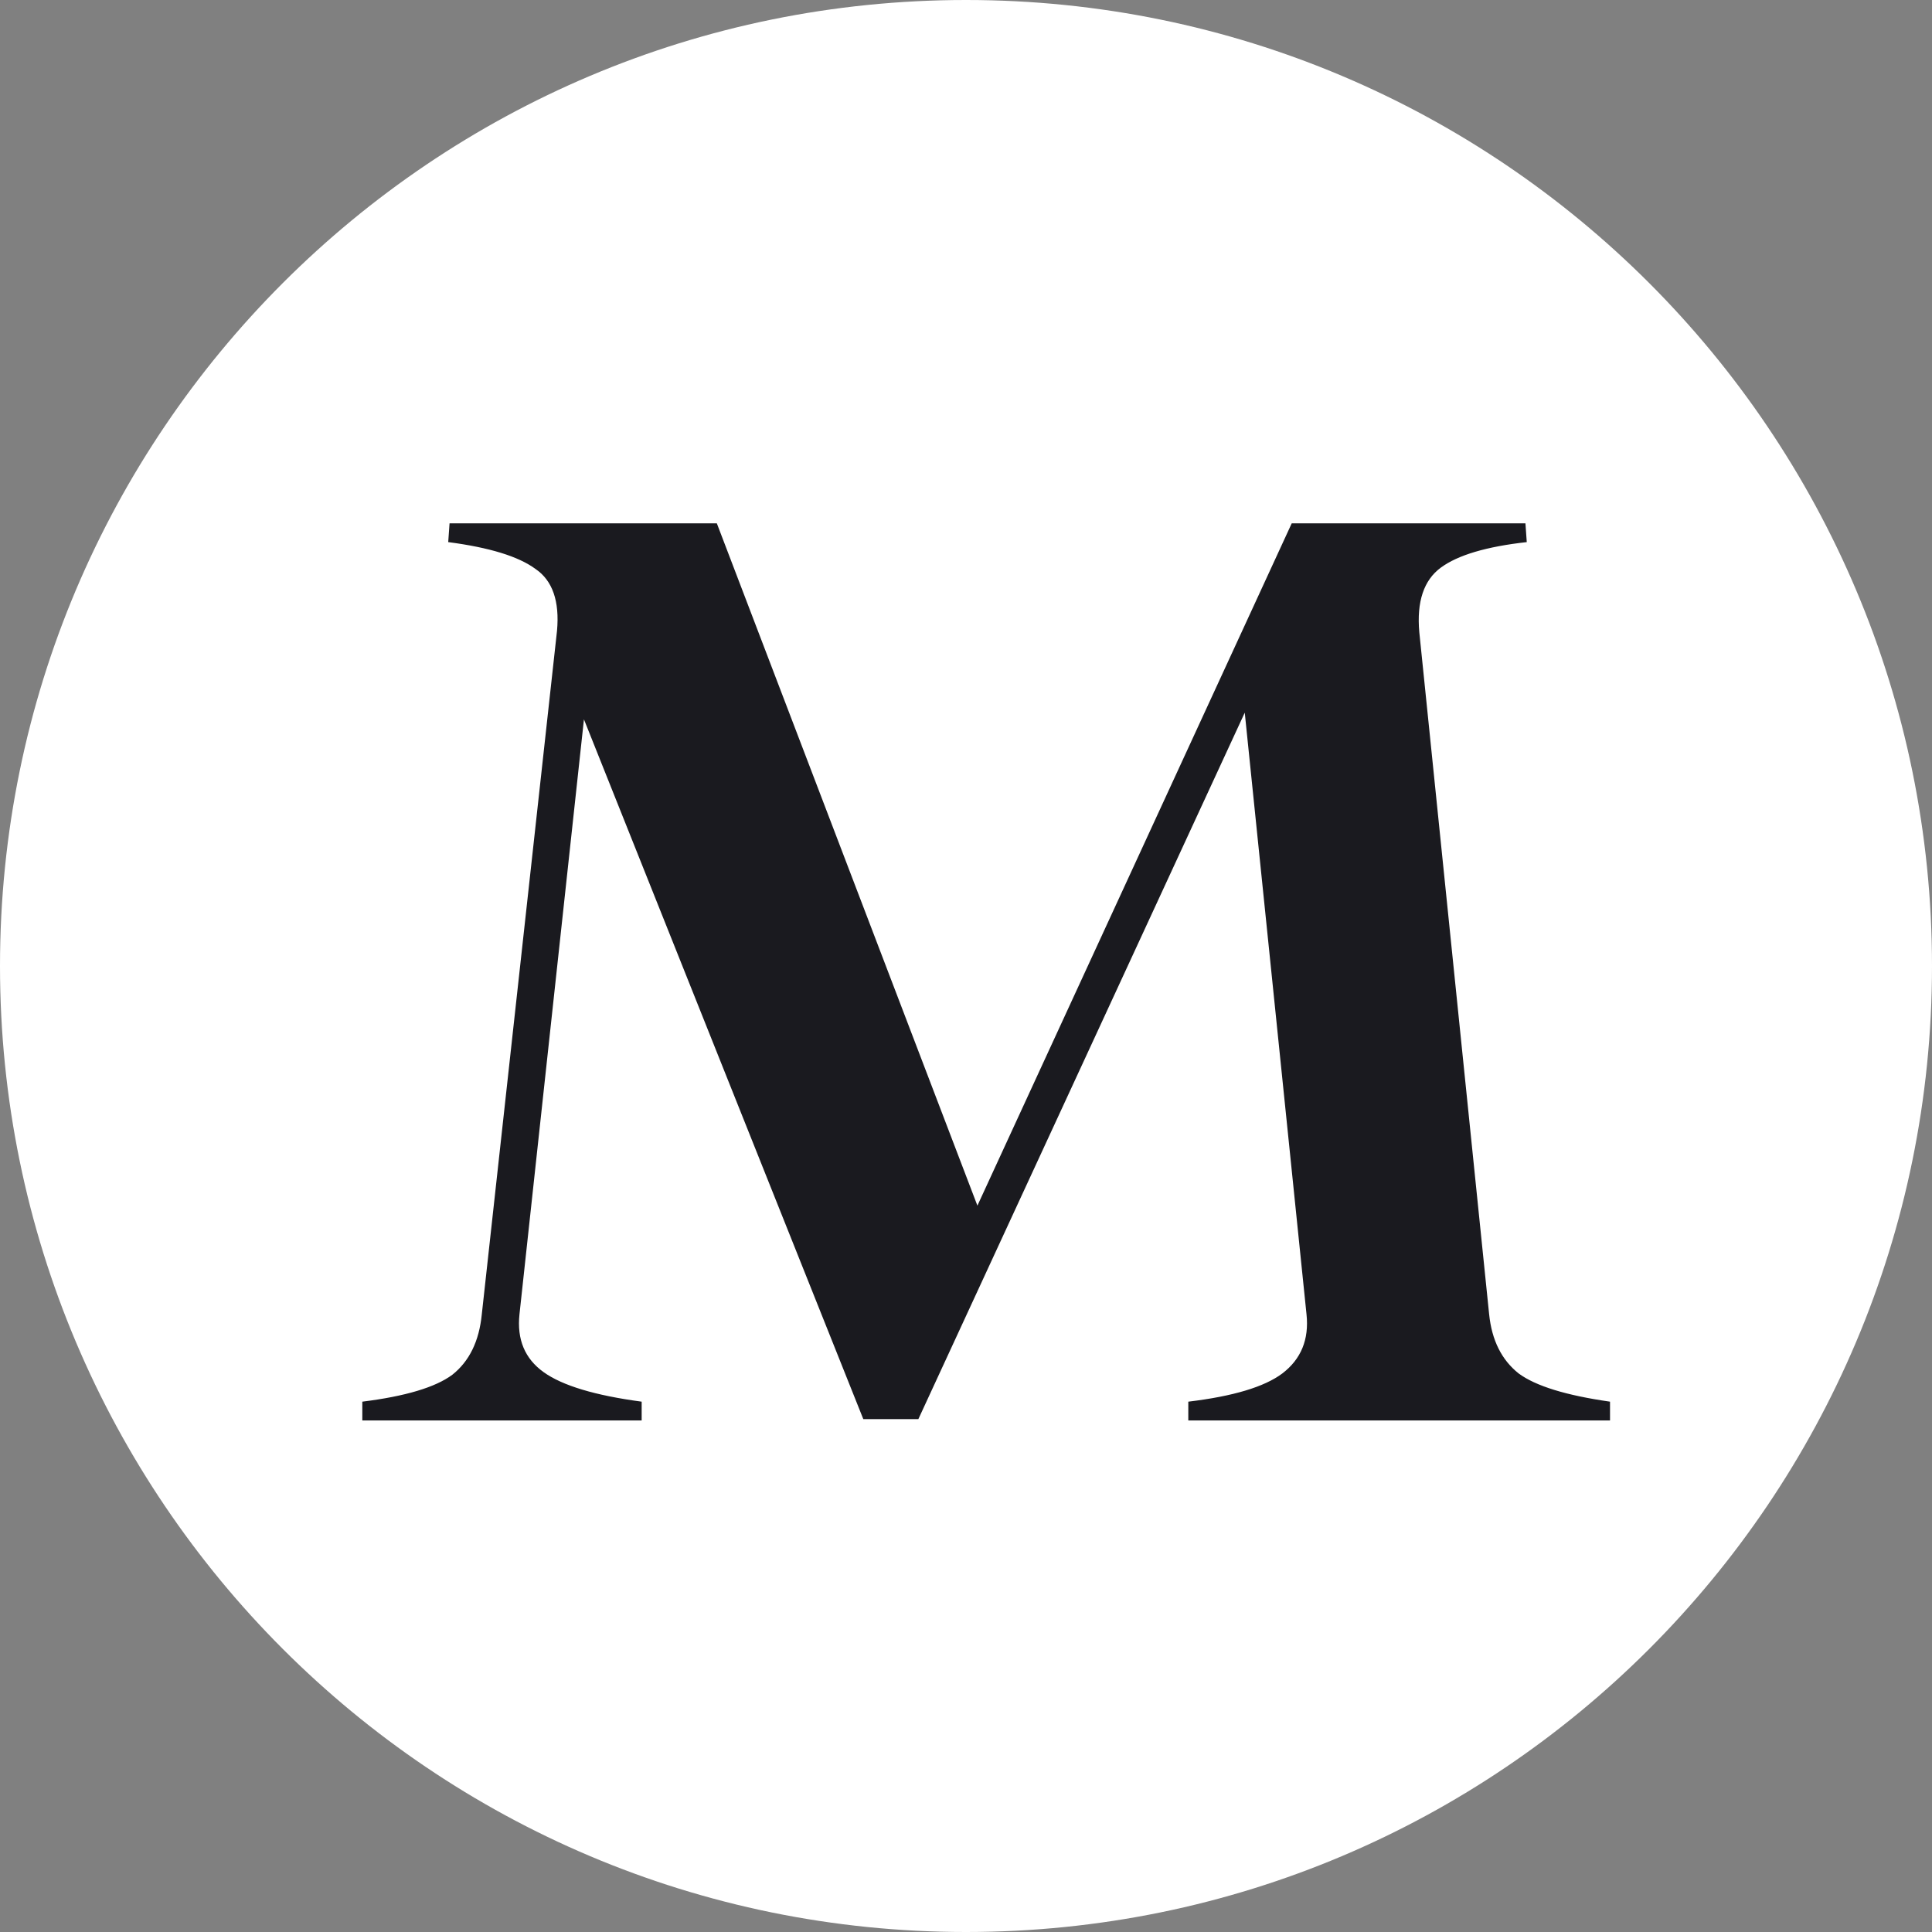
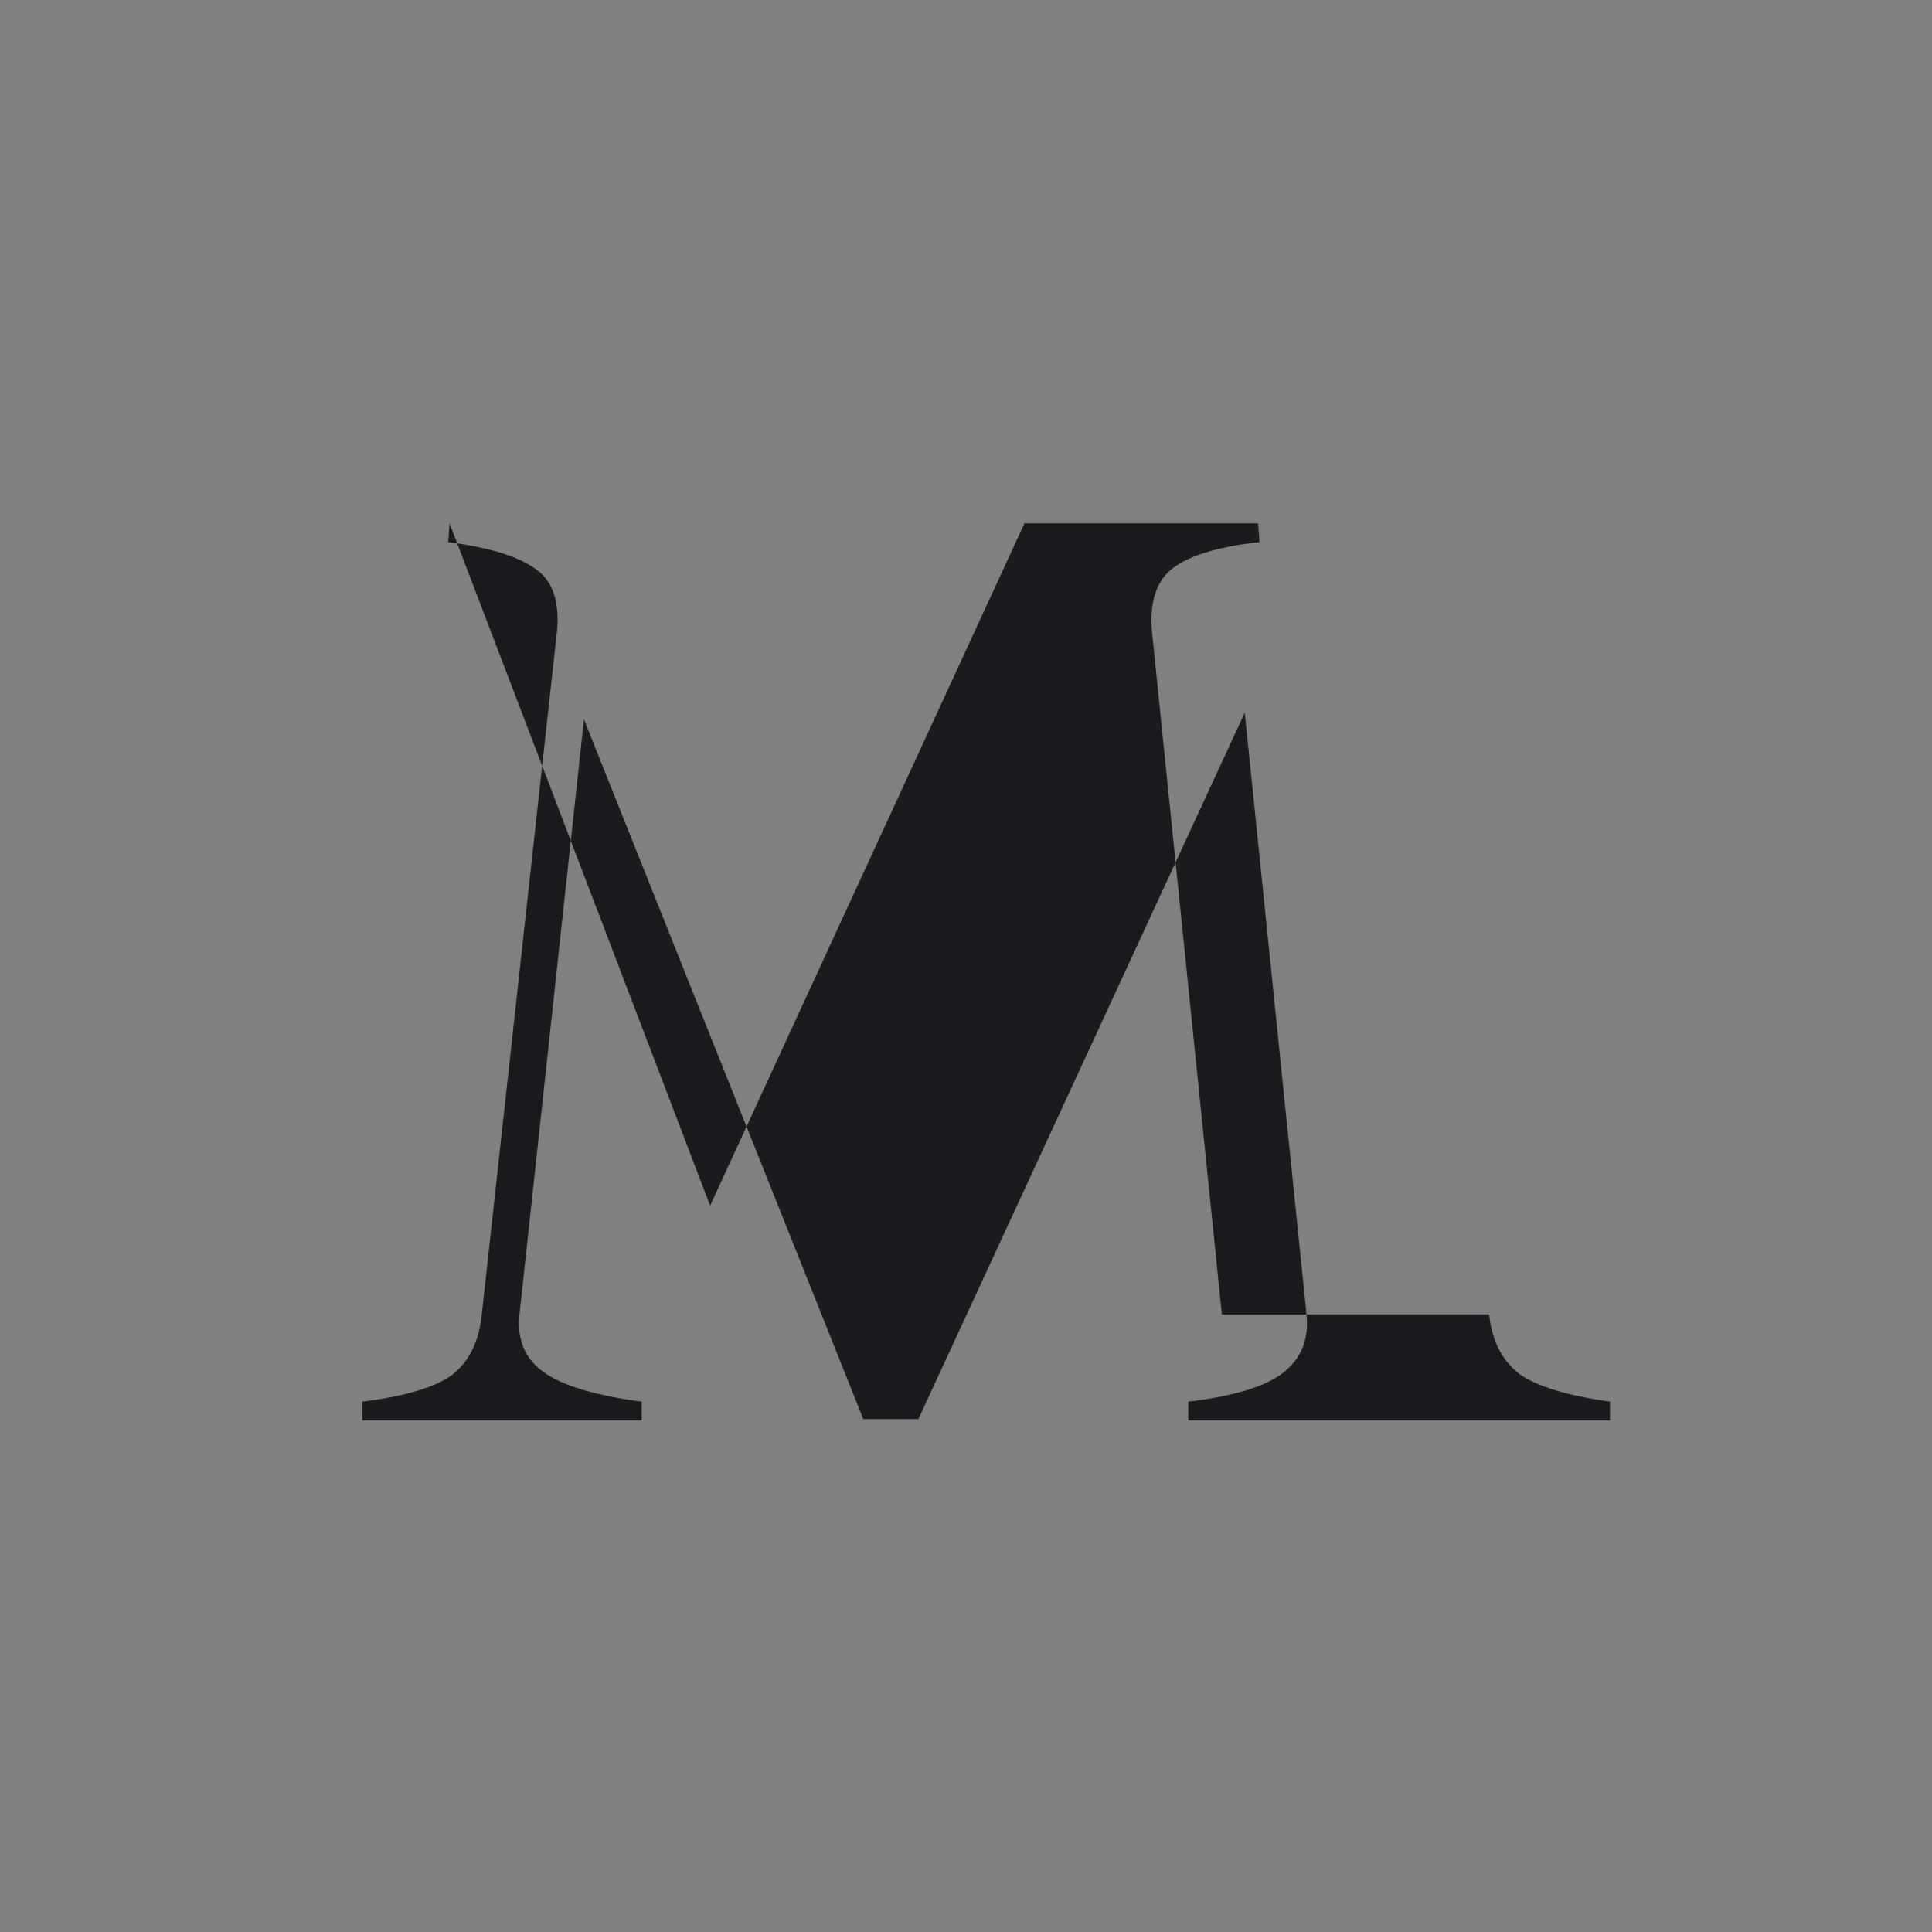
<svg xmlns="http://www.w3.org/2000/svg" viewBox="0 0 32 32">
  <rect x="0" y="0" width="32" height="32" fill="#808080" stroke="none" />
-   <path d="M16,0c8.837,0,16,7.163,16,16s-7.163,16-16,16S0,24.837,0,16,7.163,0,16,0Z" fill="#fff" />
-   <path d="m24.665 21.77c.044.43.208.756.489.979.282.208.786.363 1.513.467v.311h-6.985v-.311c.742-.089 1.261-.245 1.557-.467.311-.237.445-.564.401-.979l-1.023-9.966-5.406 11.701h-.912l-4.627-11.59-1.068 9.855c-.044.415.089.734.4.957.311.223.853.386 1.624.489v.311h-4.627v-.311c.712-.089 1.209-.237 1.49-.445.282-.223.445-.556.489-1.001l1.246-11.323c.044-.489-.074-.831-.356-1.023-.282-.208-.764-.356-1.446-.445l.022-.311h4.427l4.316 11.301 5.206-11.301h3.871l.022.311c-.667.074-1.142.215-1.424.423-.282.208-.401.564-.356 1.068l1.157 11.301z" fill="#1a1a1f" />
+   <path d="m24.665 21.77c.044.43.208.756.489.979.282.208.786.363 1.513.467v.311h-6.985v-.311c.742-.089 1.261-.245 1.557-.467.311-.237.445-.564.401-.979l-1.023-9.966-5.406 11.701h-.912l-4.627-11.59-1.068 9.855c-.044.415.089.734.4.957.311.223.853.386 1.624.489v.311h-4.627v-.311c.712-.089 1.209-.237 1.49-.445.282-.223.445-.556.489-1.001l1.246-11.323c.044-.489-.074-.831-.356-1.023-.282-.208-.764-.356-1.446-.445l.022-.311l4.316 11.301 5.206-11.301h3.871l.022.311c-.667.074-1.142.215-1.424.423-.282.208-.401.564-.356 1.068l1.157 11.301z" fill="#1a1a1f" />
</svg>